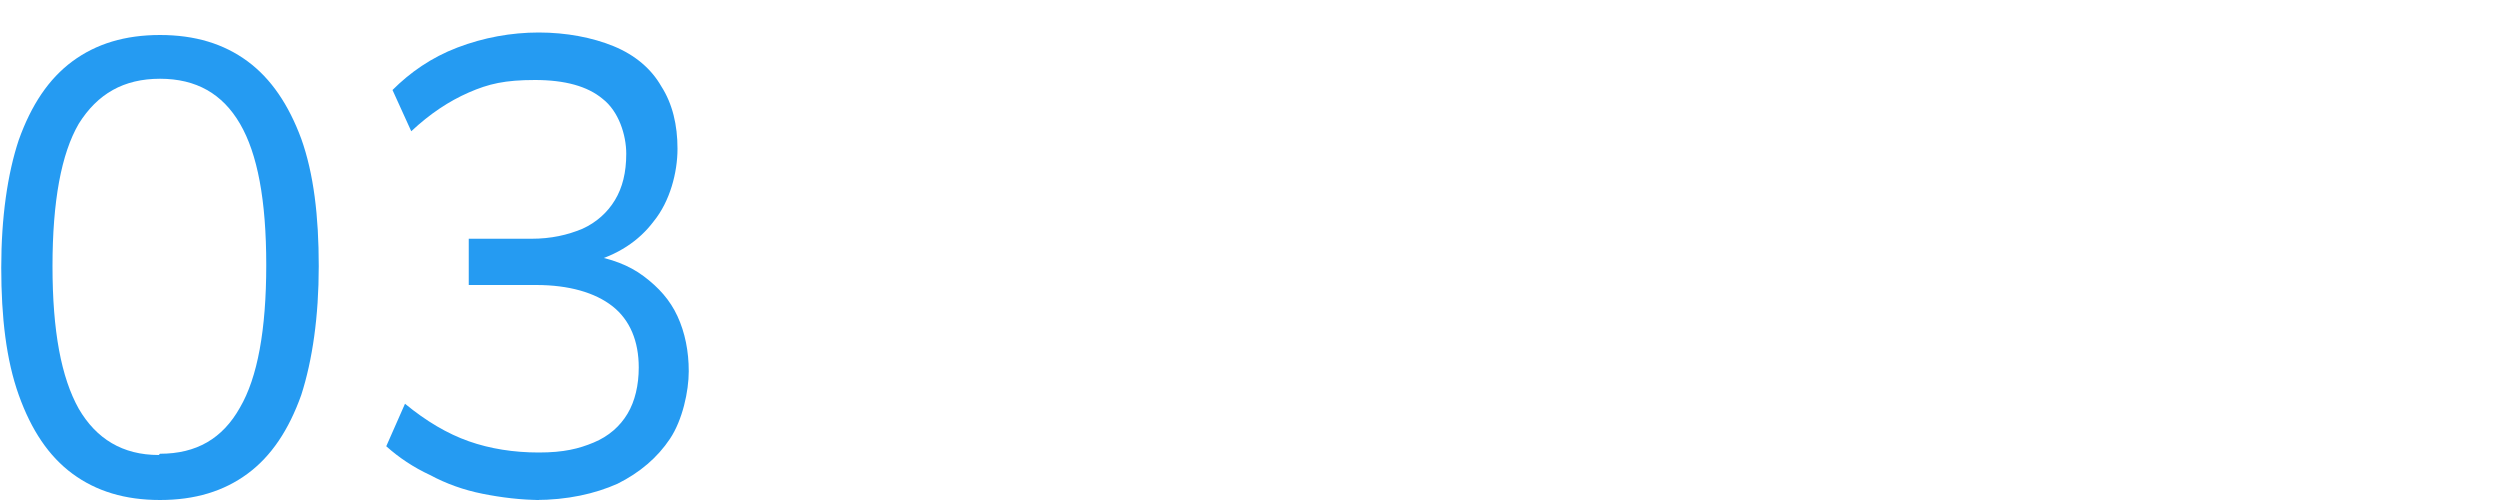
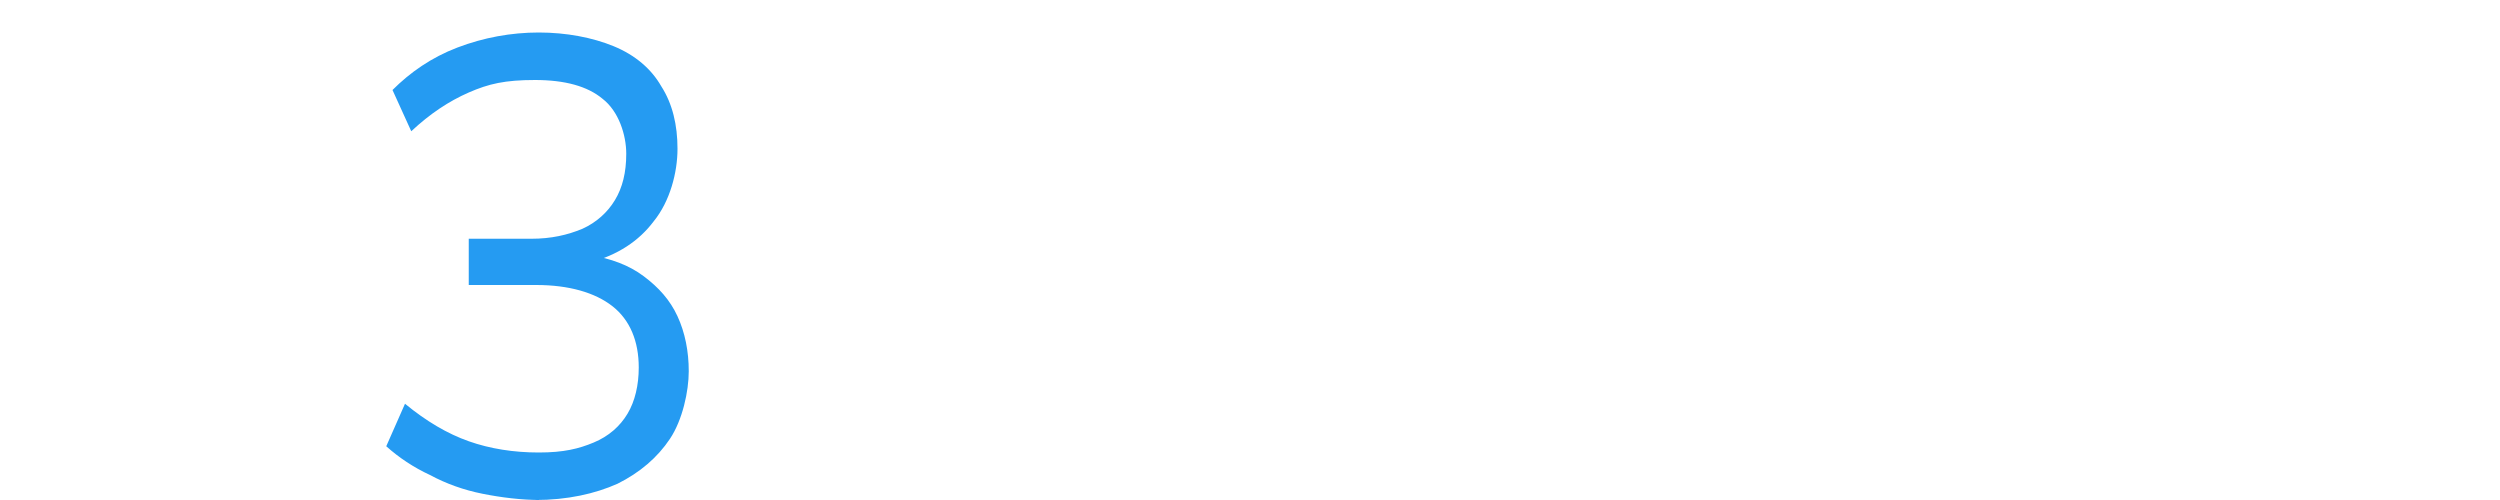
<svg xmlns="http://www.w3.org/2000/svg" id="Layer_1" version="1.1" viewBox="0 0 200 40">
  <defs>
    <style>
      .st0 {
        fill: #259bf2;
      }
    </style>
  </defs>
-   <path class="st0" d="M12.8,40c-2.8,0-5.1-.7-7-2.1-1.9-1.4-3.3-3.5-4.3-6.3-1-2.8-1.4-6.2-1.4-10.2s.5-7.5,1.4-10.2c1-2.8,2.4-4.9,4.3-6.3,1.9-1.4,4.2-2.1,7-2.1s5.1.7,7,2.1c1.9,1.4,3.3,3.5,4.3,6.2,1,2.8,1.4,6.2,1.4,10.2s-.5,7.5-1.4,10.3c-1,2.8-2.4,4.9-4.3,6.3-1.9,1.4-4.2,2.1-7,2.1ZM12.8,36.3c2.9,0,5-1.2,6.4-3.7,1.4-2.4,2.1-6.2,2.1-11.4s-.7-8.9-2.1-11.3c-1.4-2.4-3.5-3.6-6.4-3.6s-5,1.2-6.5,3.6c-1.4,2.4-2.1,6.2-2.1,11.4s.7,8.9,2.1,11.4c1.4,2.4,3.5,3.7,6.4,3.7Z" />
  <path class="st0" d="M43.3,40c-1.6,0-3.2-.2-4.7-.5-1.5-.3-2.9-.8-4.2-1.5-1.3-.6-2.5-1.4-3.5-2.3l1.5-3.4c1.7,1.4,3.4,2.4,5.1,3,1.7.6,3.6.9,5.6.9s3.2-.3,4.4-.8c1.2-.5,2.1-1.3,2.7-2.3.6-1,.9-2.3.9-3.7,0-2.1-.7-3.8-2.1-4.9-1.4-1.1-3.5-1.7-6.1-1.7h-5.4v-3.7h5c1.6,0,2.9-.3,4.1-.8,1.1-.5,2-1.3,2.6-2.3.6-1,.9-2.2.9-3.7s-.6-3.4-1.9-4.4c-1.2-1-3-1.5-5.4-1.5s-3.7.3-5.3,1c-1.6.7-3.1,1.7-4.6,3.1l-1.5-3.3c1.4-1.4,3.1-2.6,5.2-3.4,2.1-.8,4.3-1.2,6.5-1.2s4.3.4,6,1.1c1.7.7,3,1.8,3.8,3.2.9,1.4,1.3,3.1,1.3,5s-.6,4.2-1.9,5.8c-1.2,1.6-2.9,2.7-5.1,3.3v-.6c1.7.3,3.1.8,4.3,1.7s2.1,1.9,2.7,3.2c.6,1.3.9,2.8.9,4.4s-.5,3.9-1.5,5.4c-1,1.5-2.4,2.7-4.2,3.6-1.8.8-4,1.3-6.6,1.3Z" />
</svg>